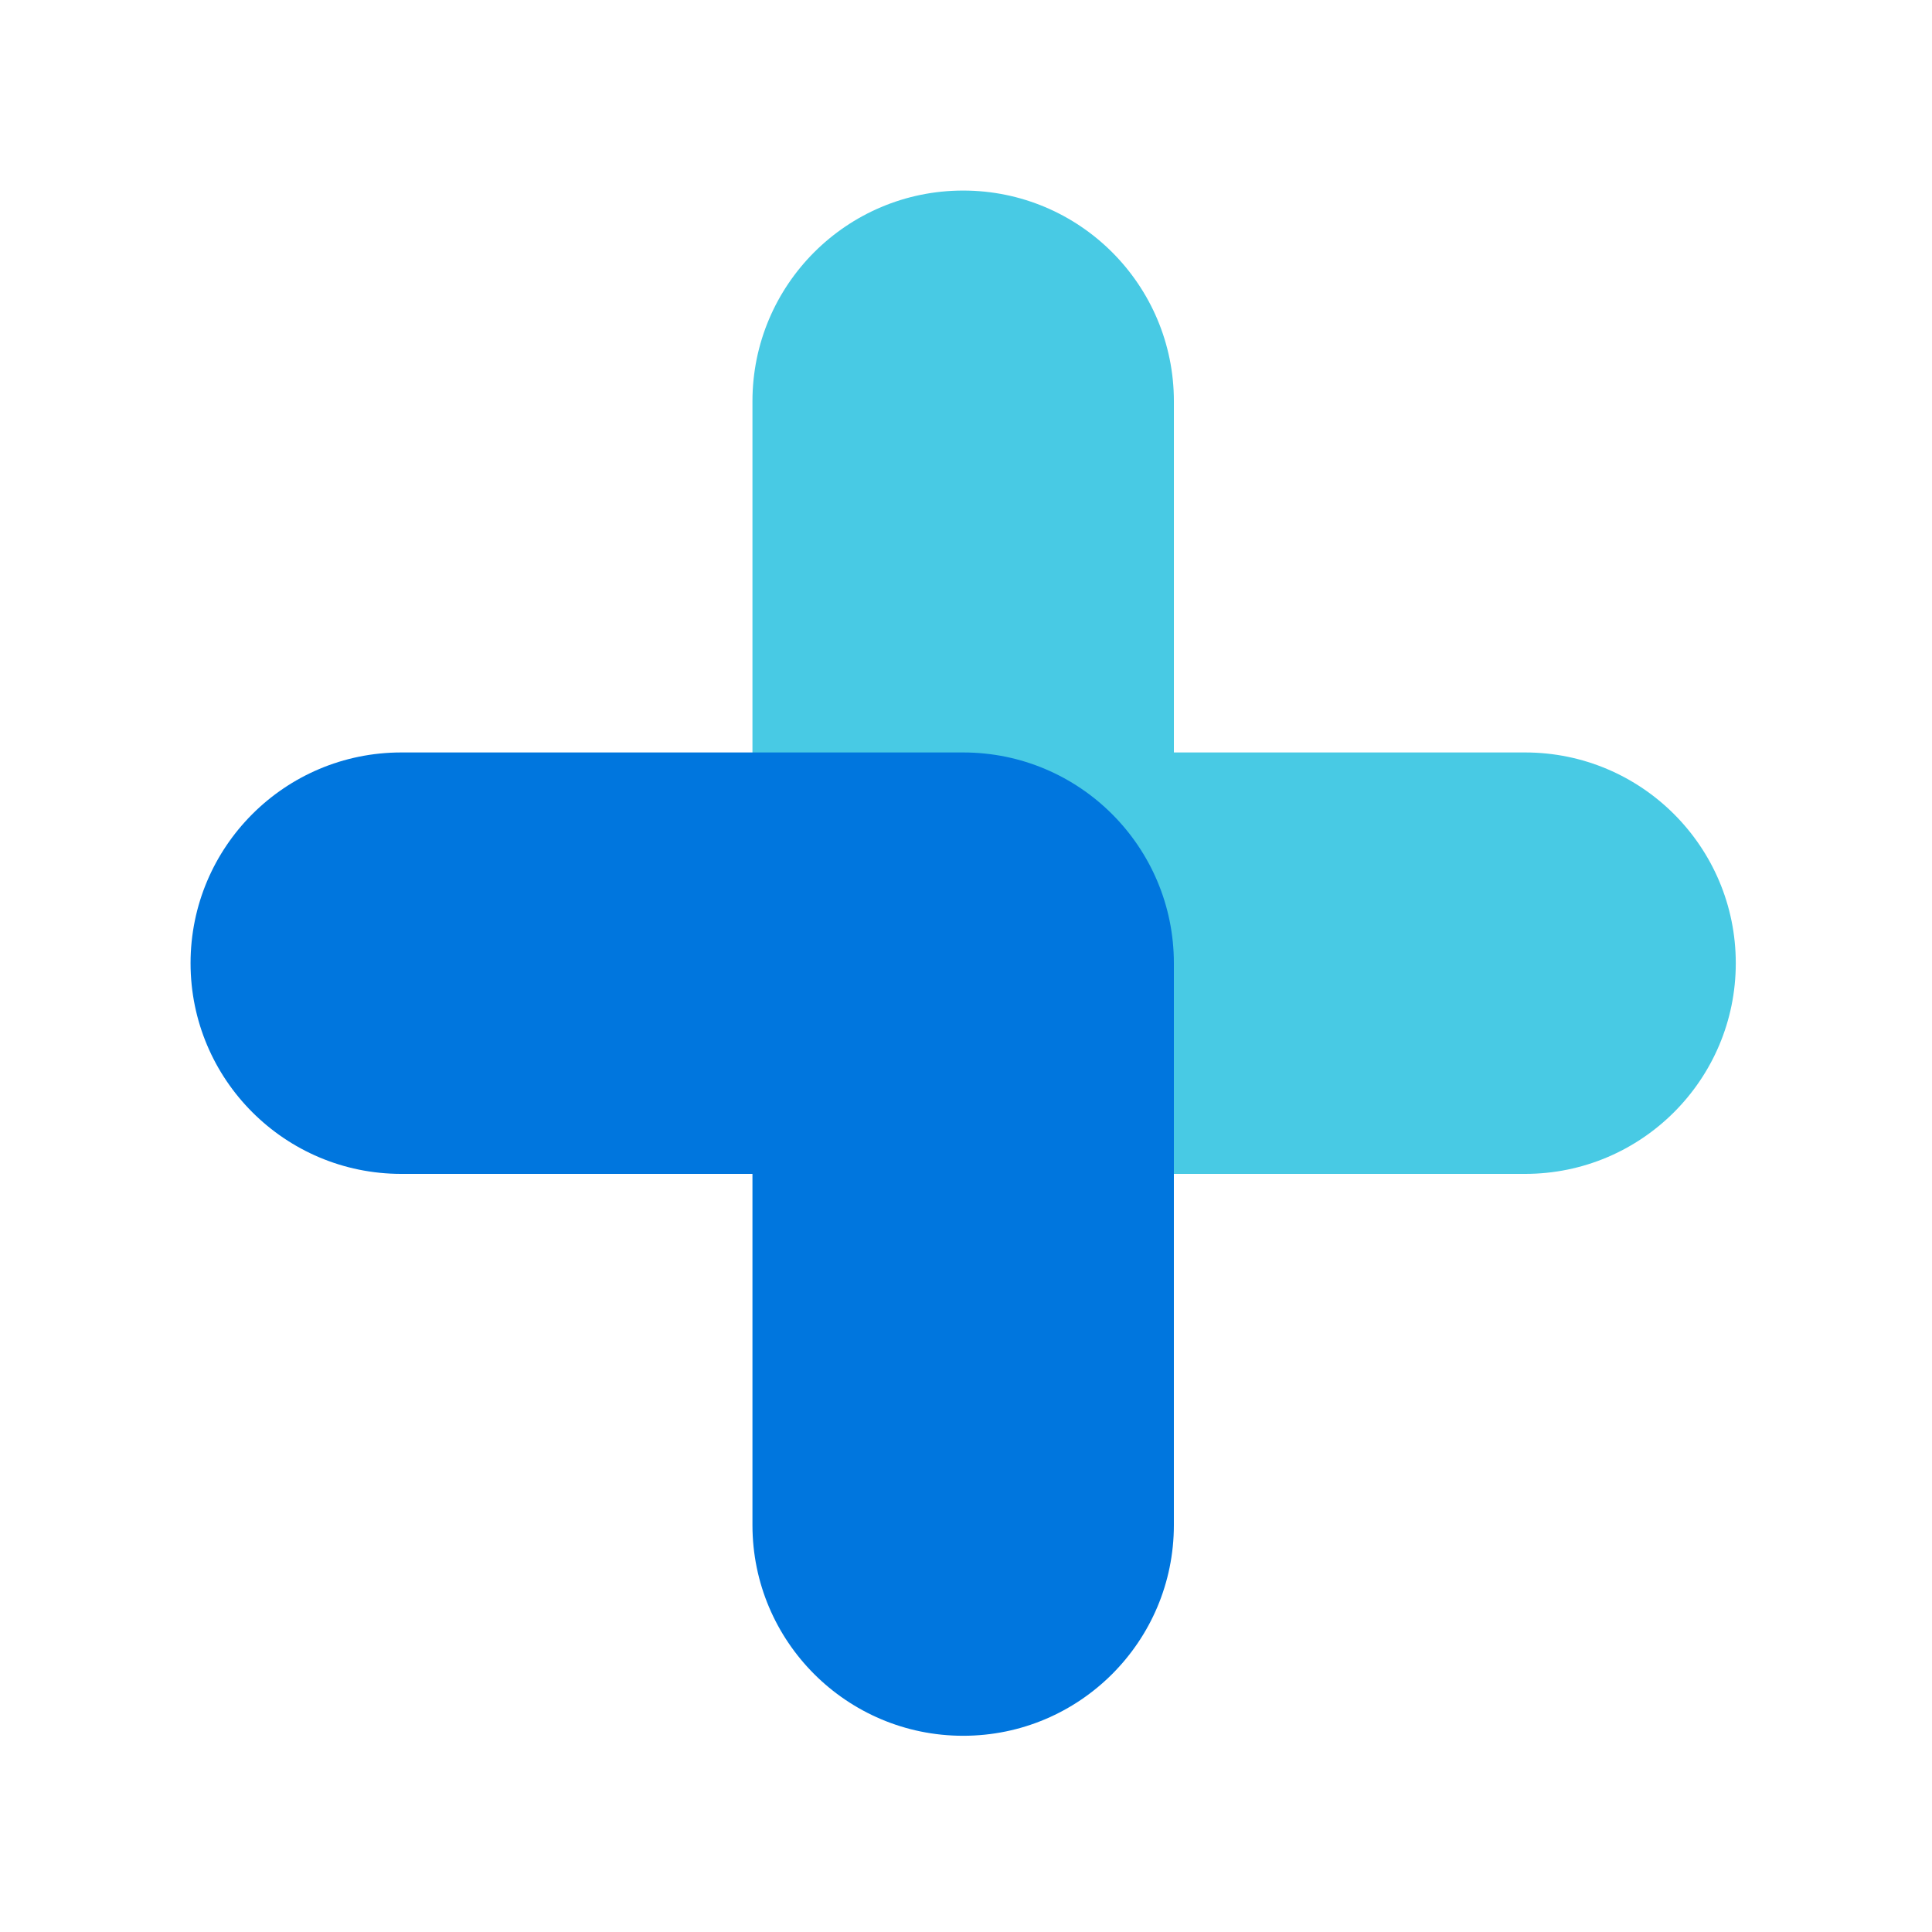
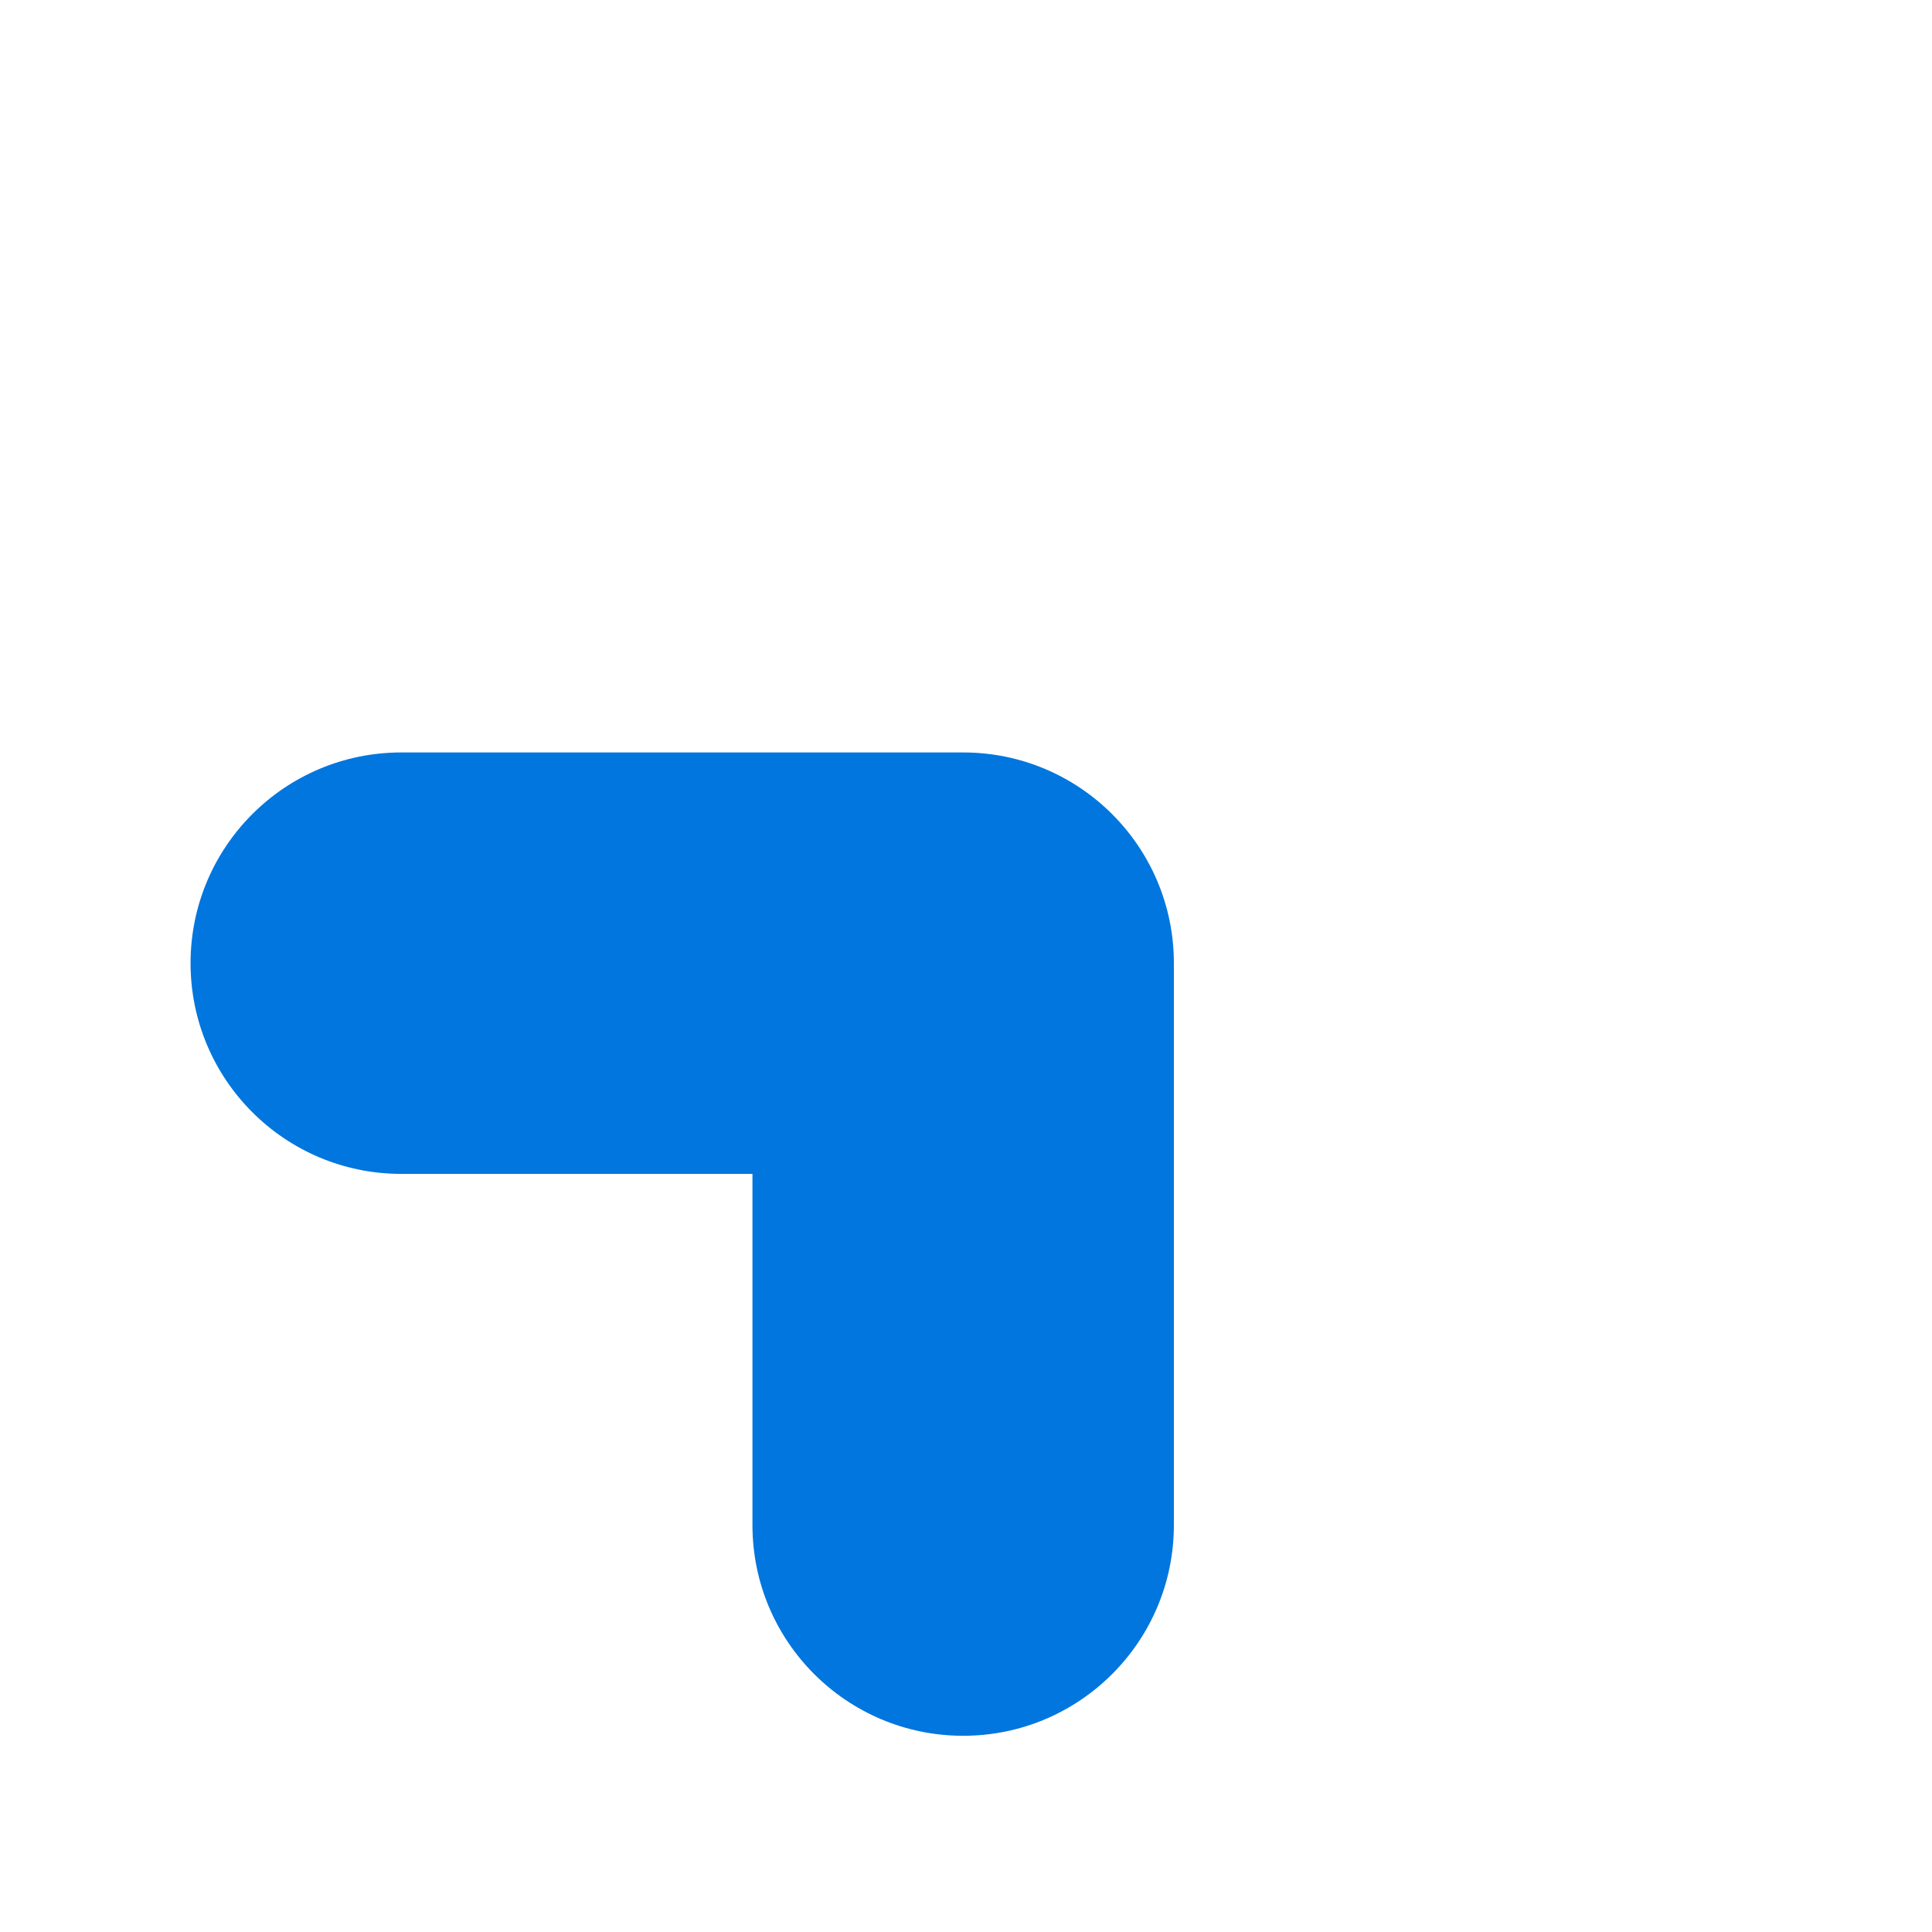
<svg xmlns="http://www.w3.org/2000/svg" fill="none" viewBox="0 0 128 128" height="128" width="128">
-   <path fill="#48CAE4" d="M49.852 26.585C49.852 18.875 56.102 12.625 63.812 12.625C71.523 12.625 77.773 18.875 77.773 26.585V49.852H101.04C108.75 49.852 115 56.102 115 63.812C115 71.522 108.75 77.773 101.04 77.773H63.812C56.102 77.773 49.852 71.522 49.852 63.812V26.585Z" />
  <path fill="#0076DE" d="M77.772 101.04C77.772 108.75 71.522 115 63.812 115C56.102 115 49.852 108.75 49.852 101.04L49.852 77.773L26.585 77.773C18.875 77.773 12.625 71.522 12.625 63.812C12.625 56.102 18.875 49.852 26.585 49.852L63.812 49.852C71.522 49.852 77.772 56.102 77.772 63.812L77.772 101.04Z" />
</svg>